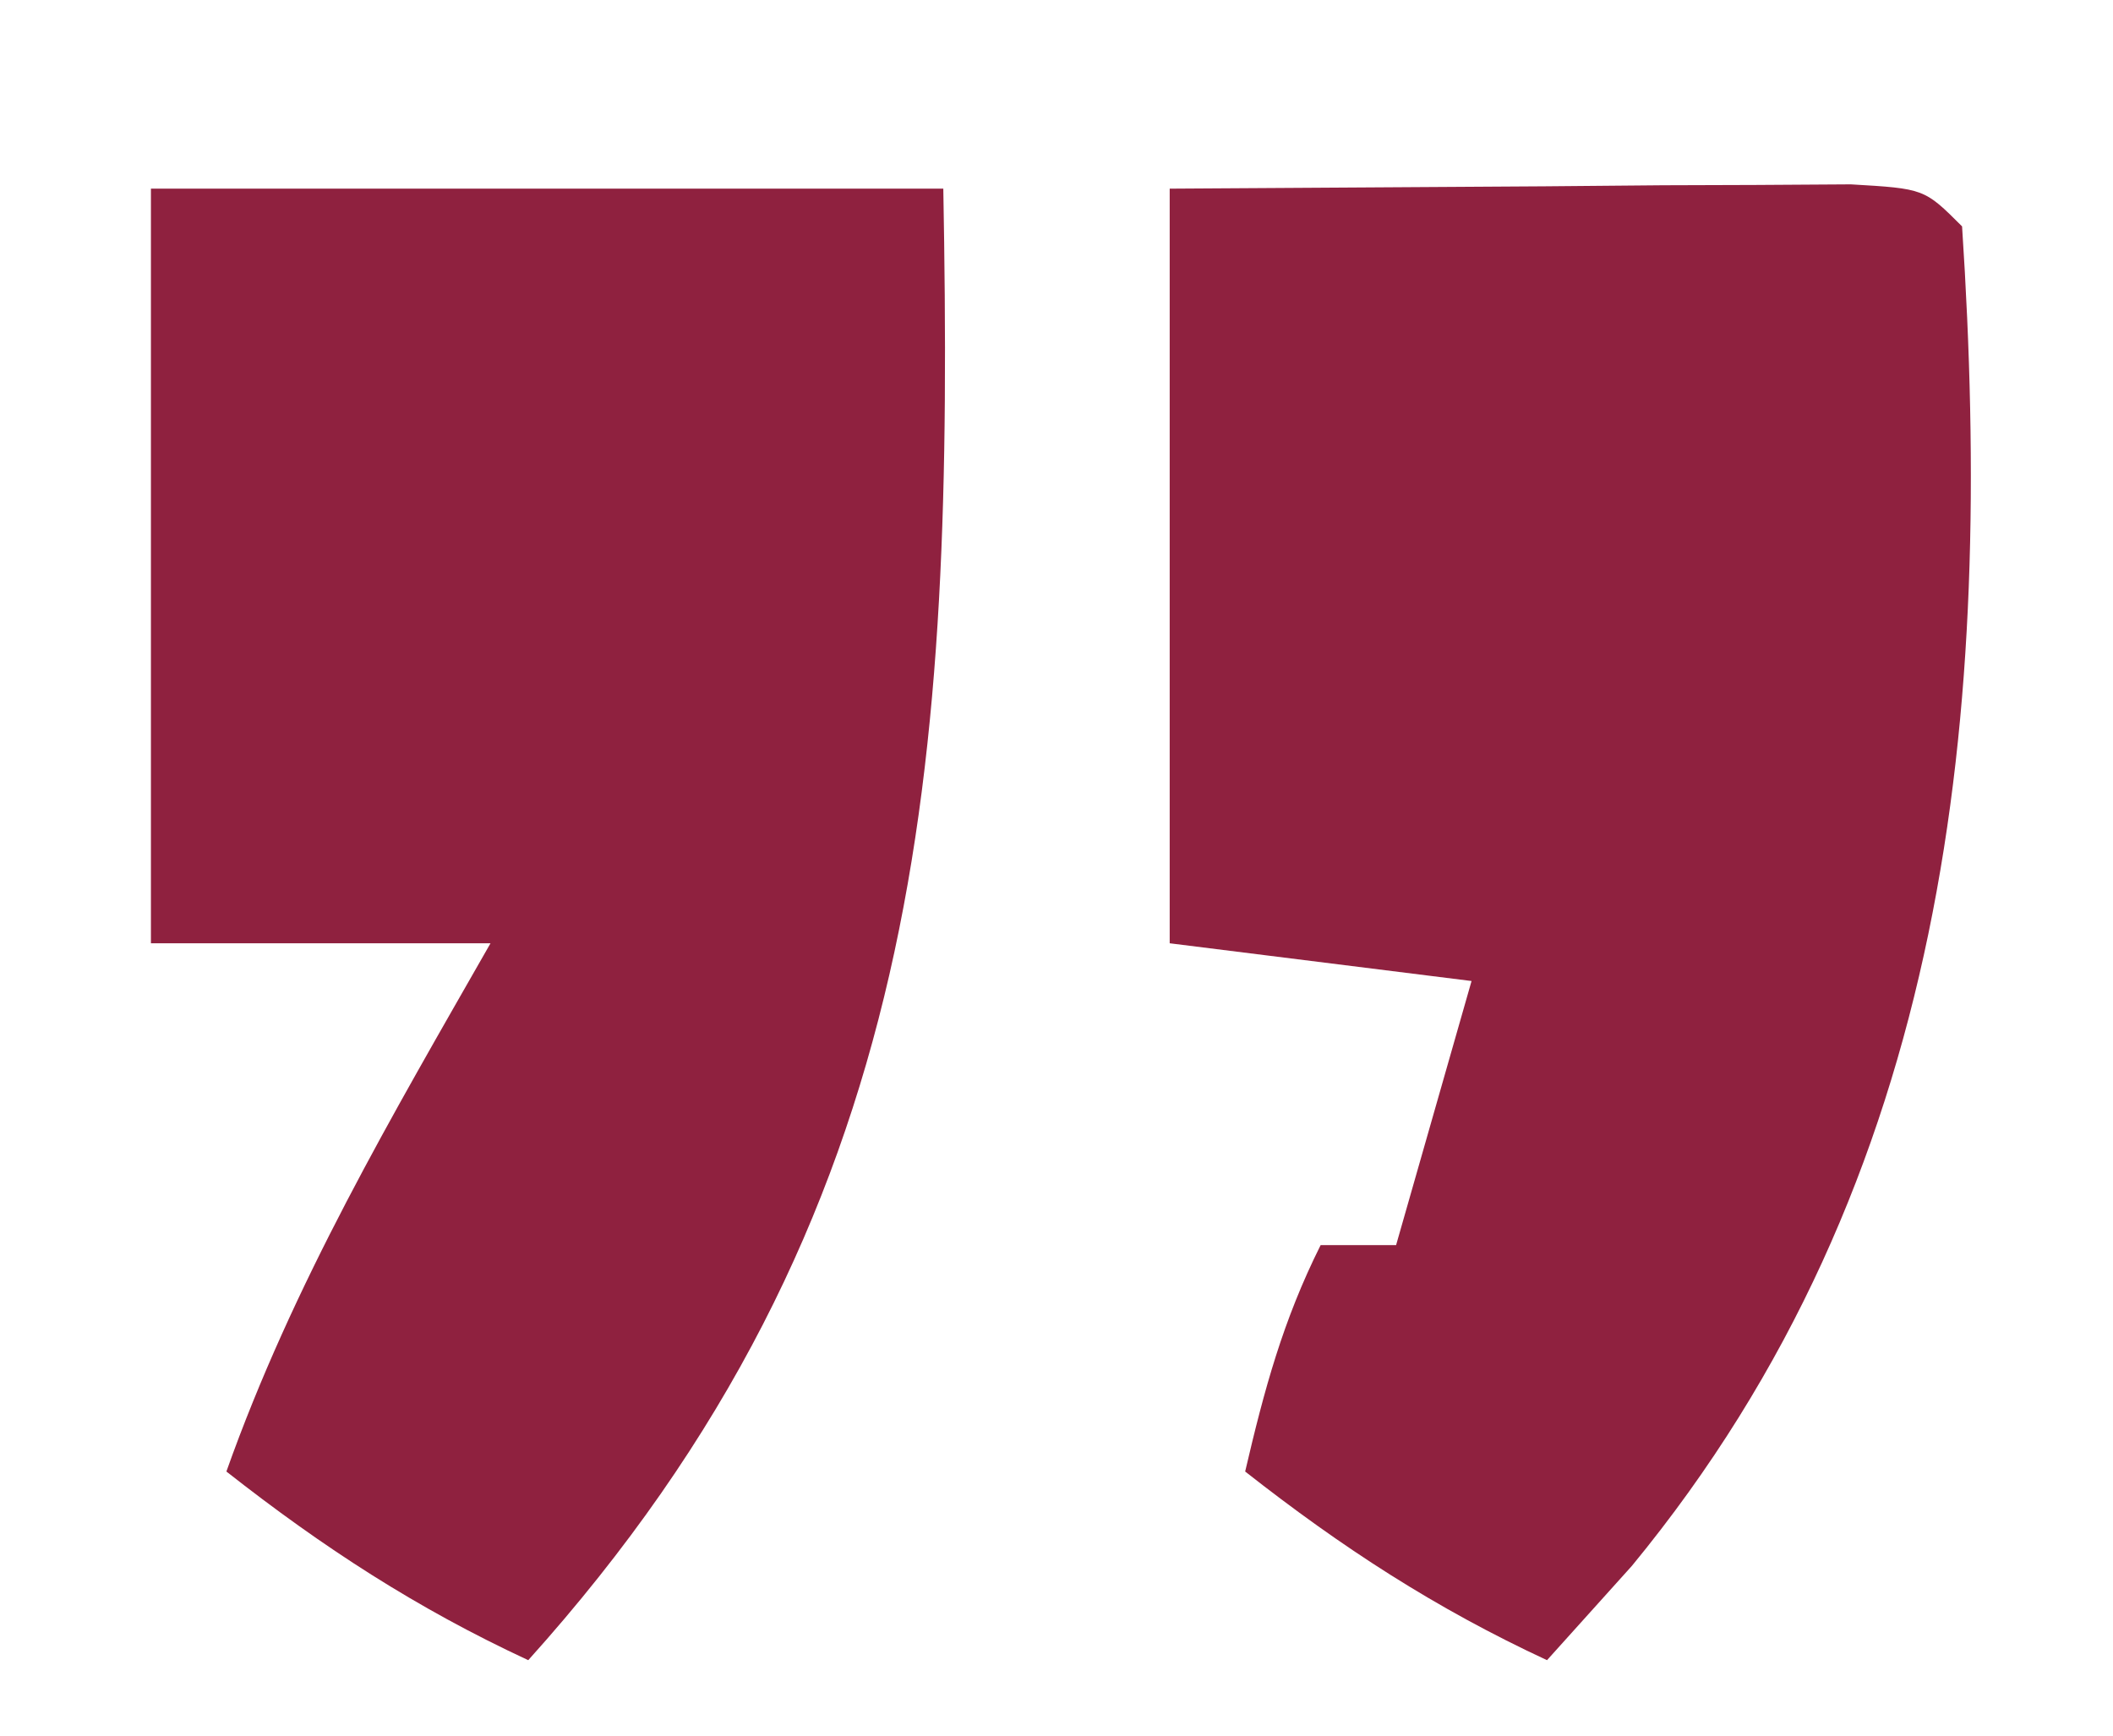
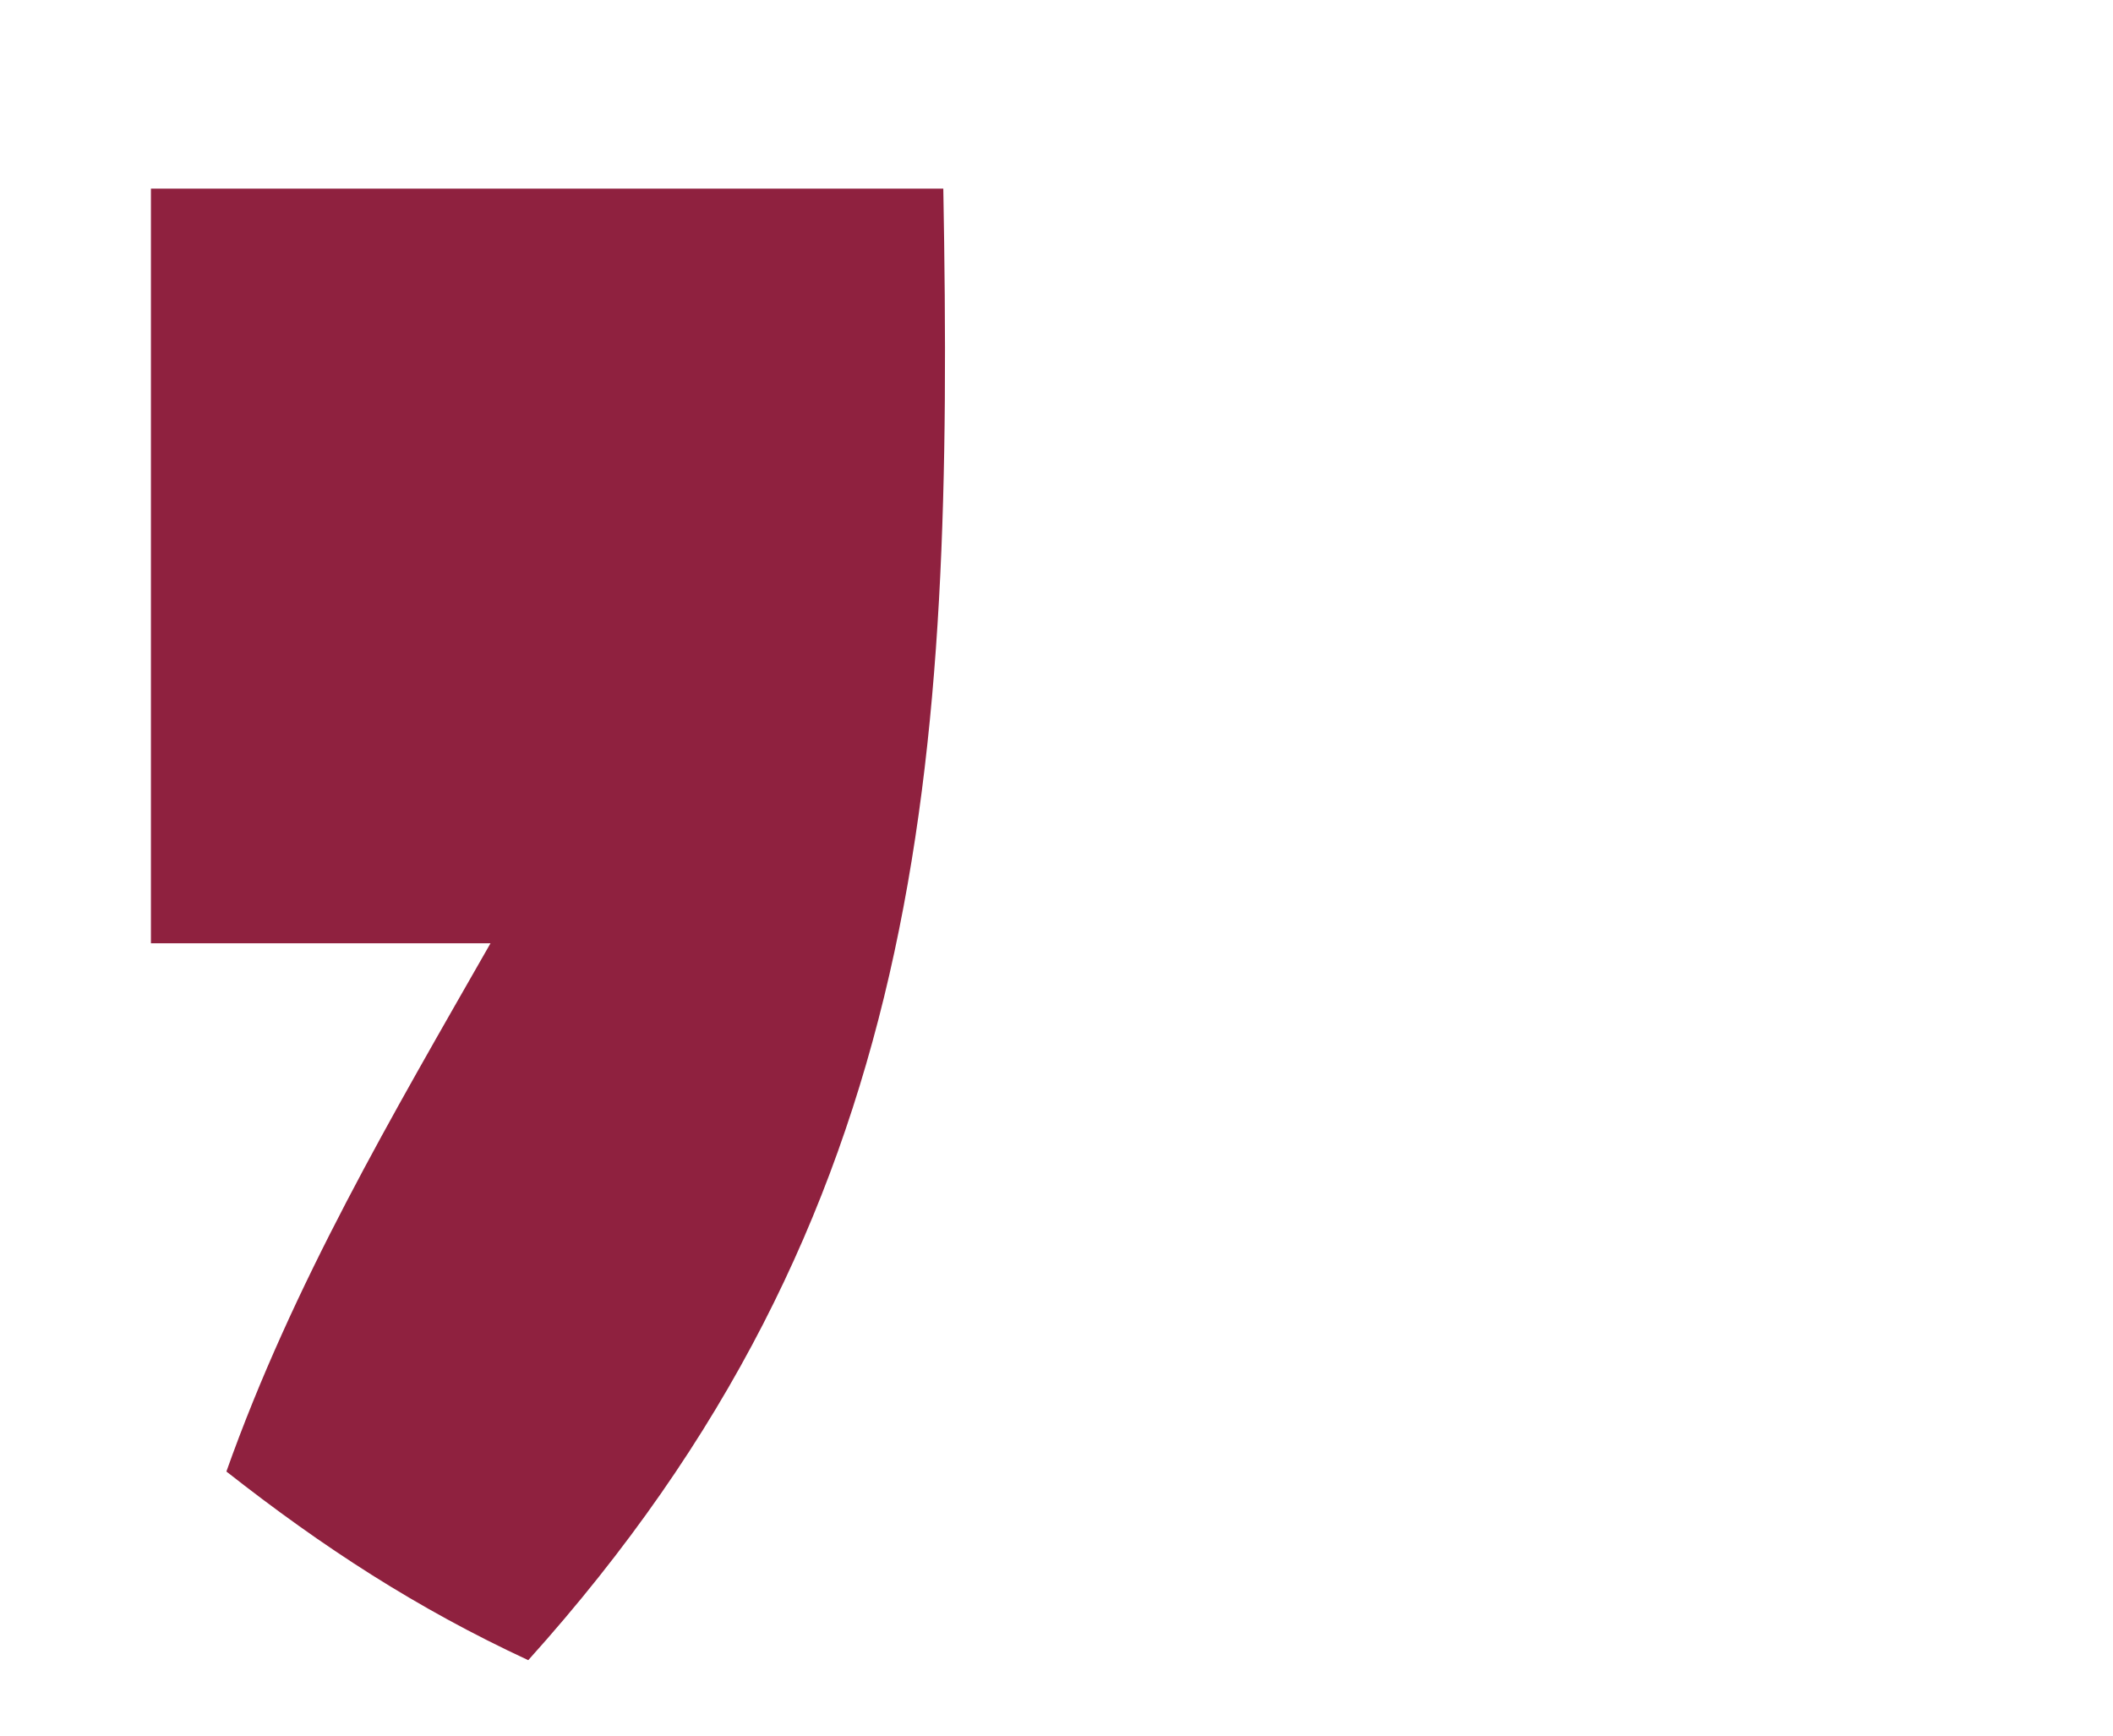
<svg xmlns="http://www.w3.org/2000/svg" version="1.1" width="56" height="46">
-   <path d="M0 0 C3.279 -0.021 6.559 -0.041 9.938 -0.062 C10.973 -0.072 12.008 -0.081 13.074 -0.09 C14.288 -0.094 14.288 -0.094 15.527 -0.098 C16.776 -0.106 16.776 -0.106 18.051 -0.114 C20 0 20 0 21 1 C21.85 13.925 20.682 26.253 12.25 36.5 C11.508 37.325 10.765 38.15 10 39 C7.046 37.628 4.56 36.011 2 34 C2.506 31.831 3 30 4 28 C4.66 28 5.32 28 6 28 C6.99 24.535 6.99 24.535 8 21 C5.36 20.67 2.72 20.34 0 20 C0 13.4 0 6.8 0 0 Z " fill="#8F213F" transform="translate(31,5)" />
  <path d="M0 0 C6.93 0 13.86 0 21 0 C21.278 15.308 20.575 27.249 10 39 C7.046 37.628 4.56 36.011 2 34 C3.764 29.028 6.394 24.566 9 20 C6.03 20 3.06 20 0 20 C0 13.4 0 6.8 0 0 Z " fill="#8F213F" transform="translate(4,5)" />
</svg>